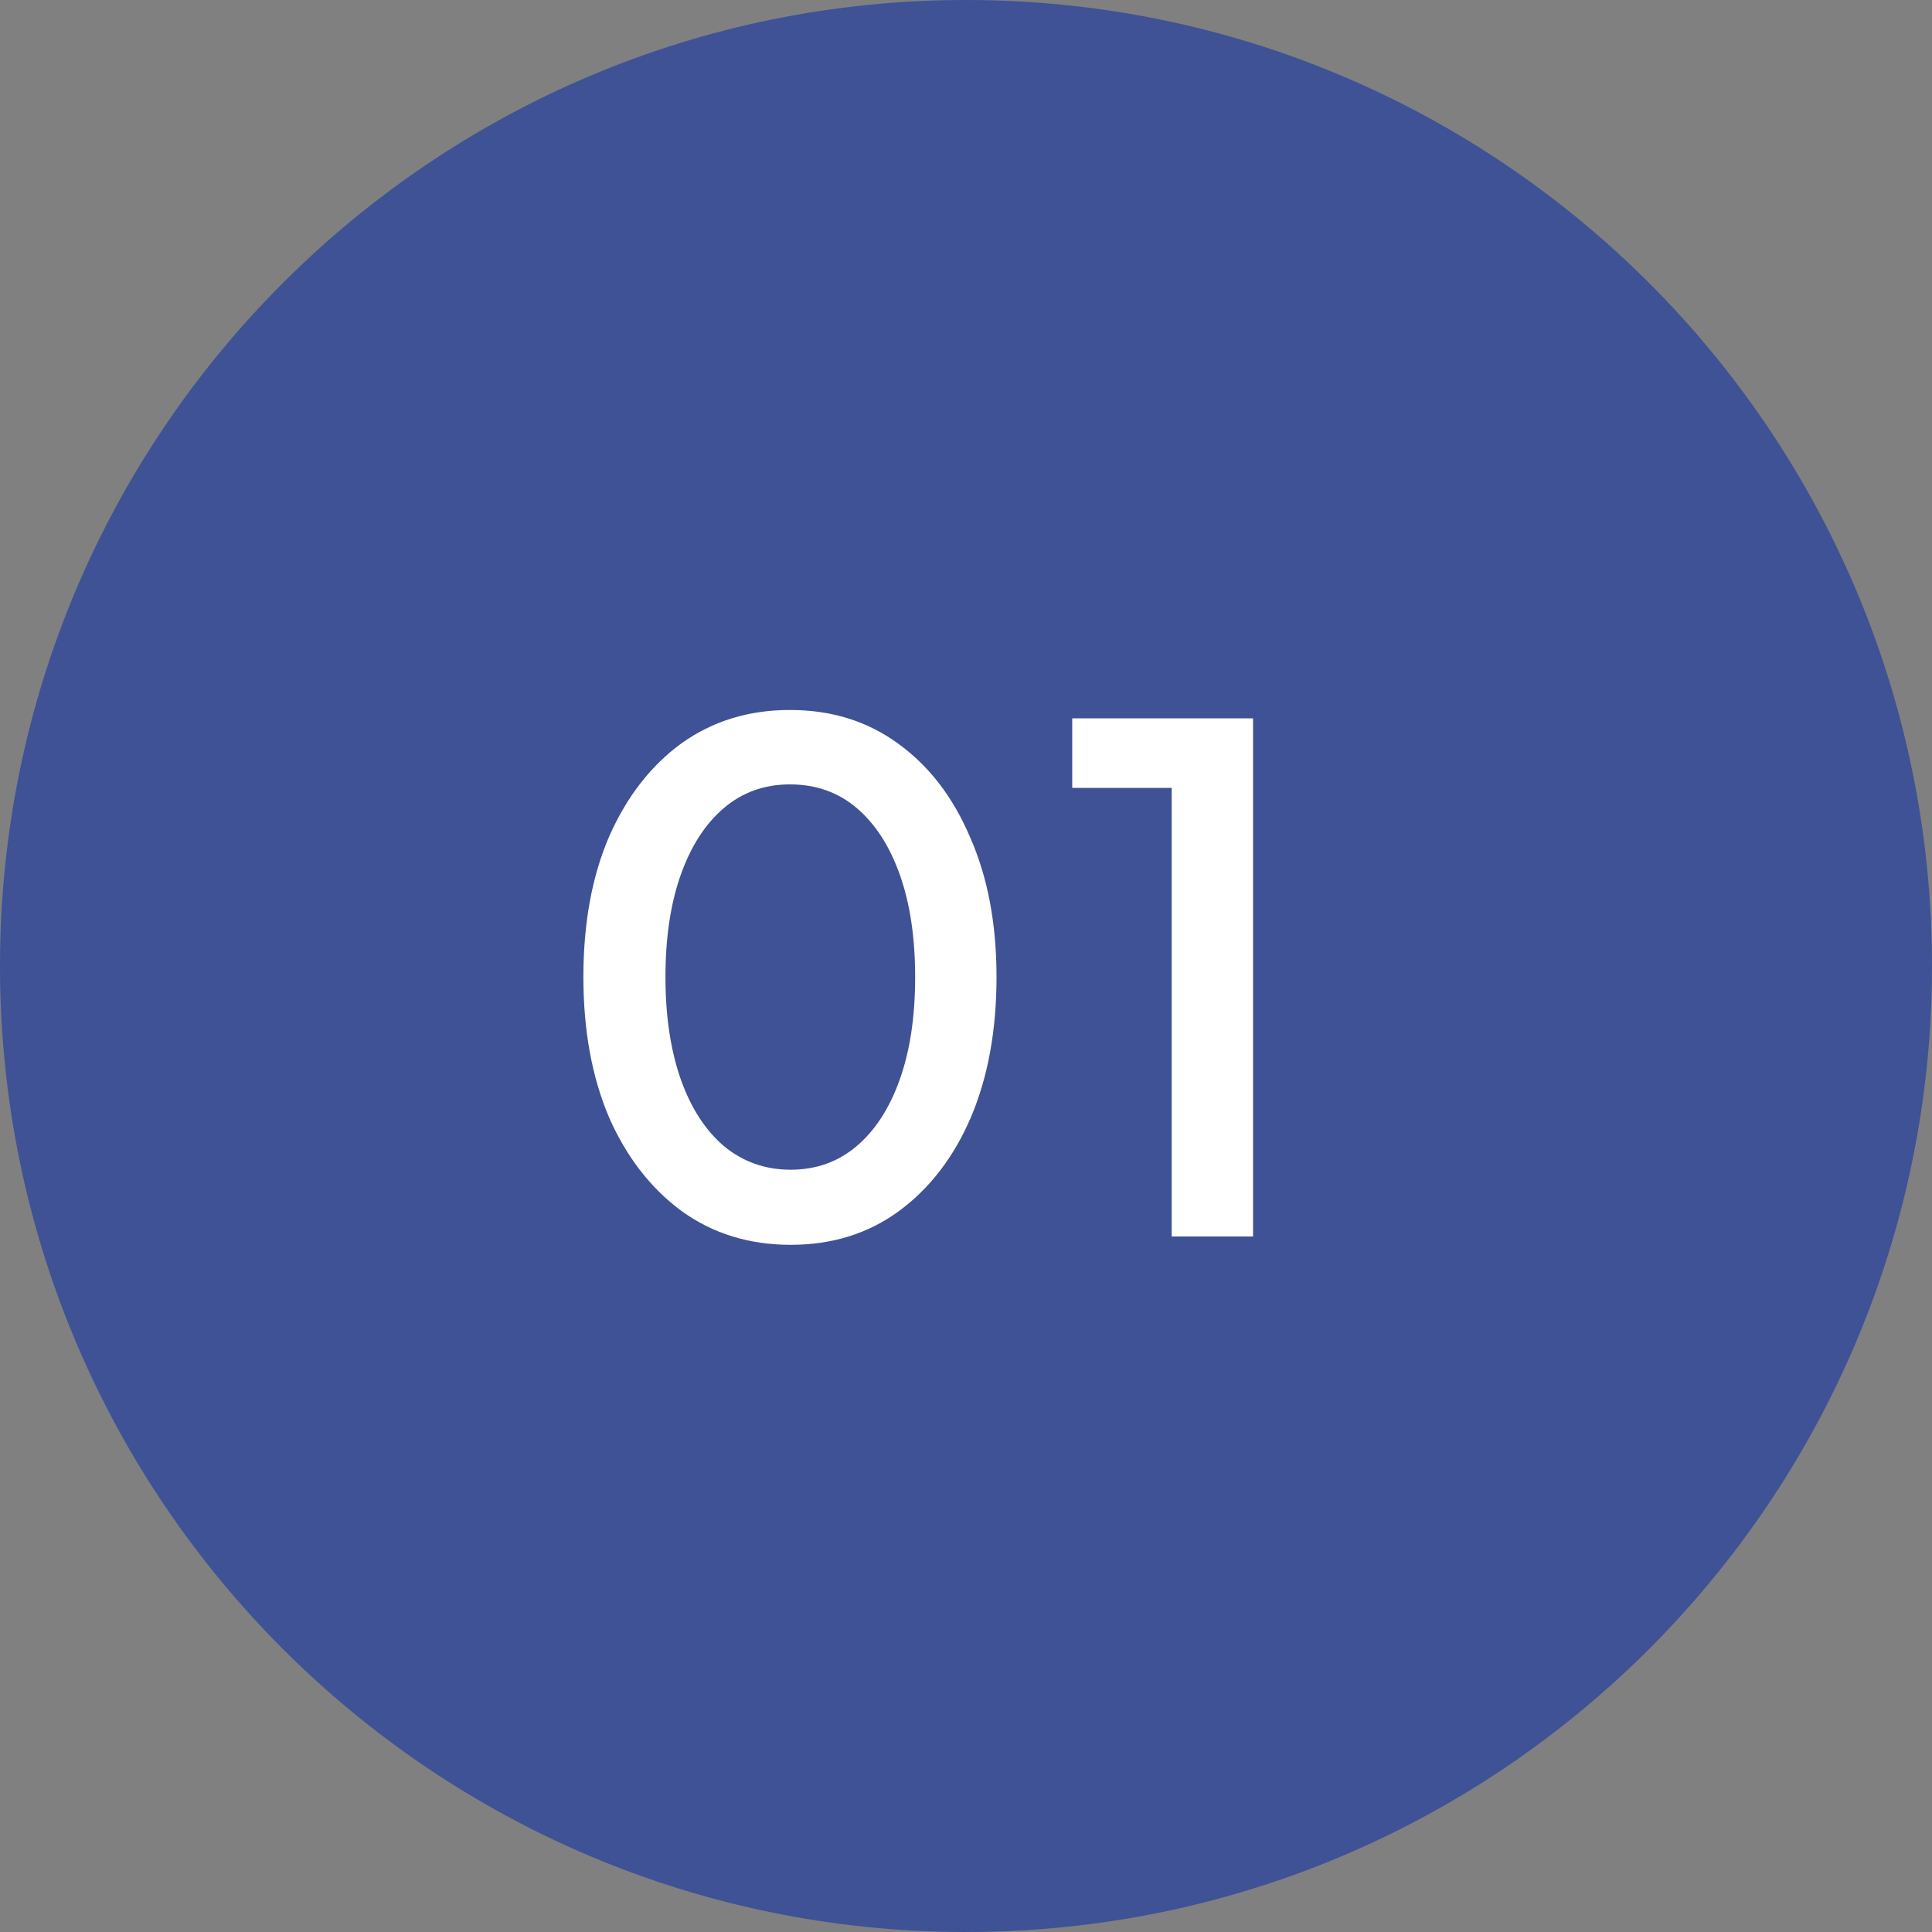
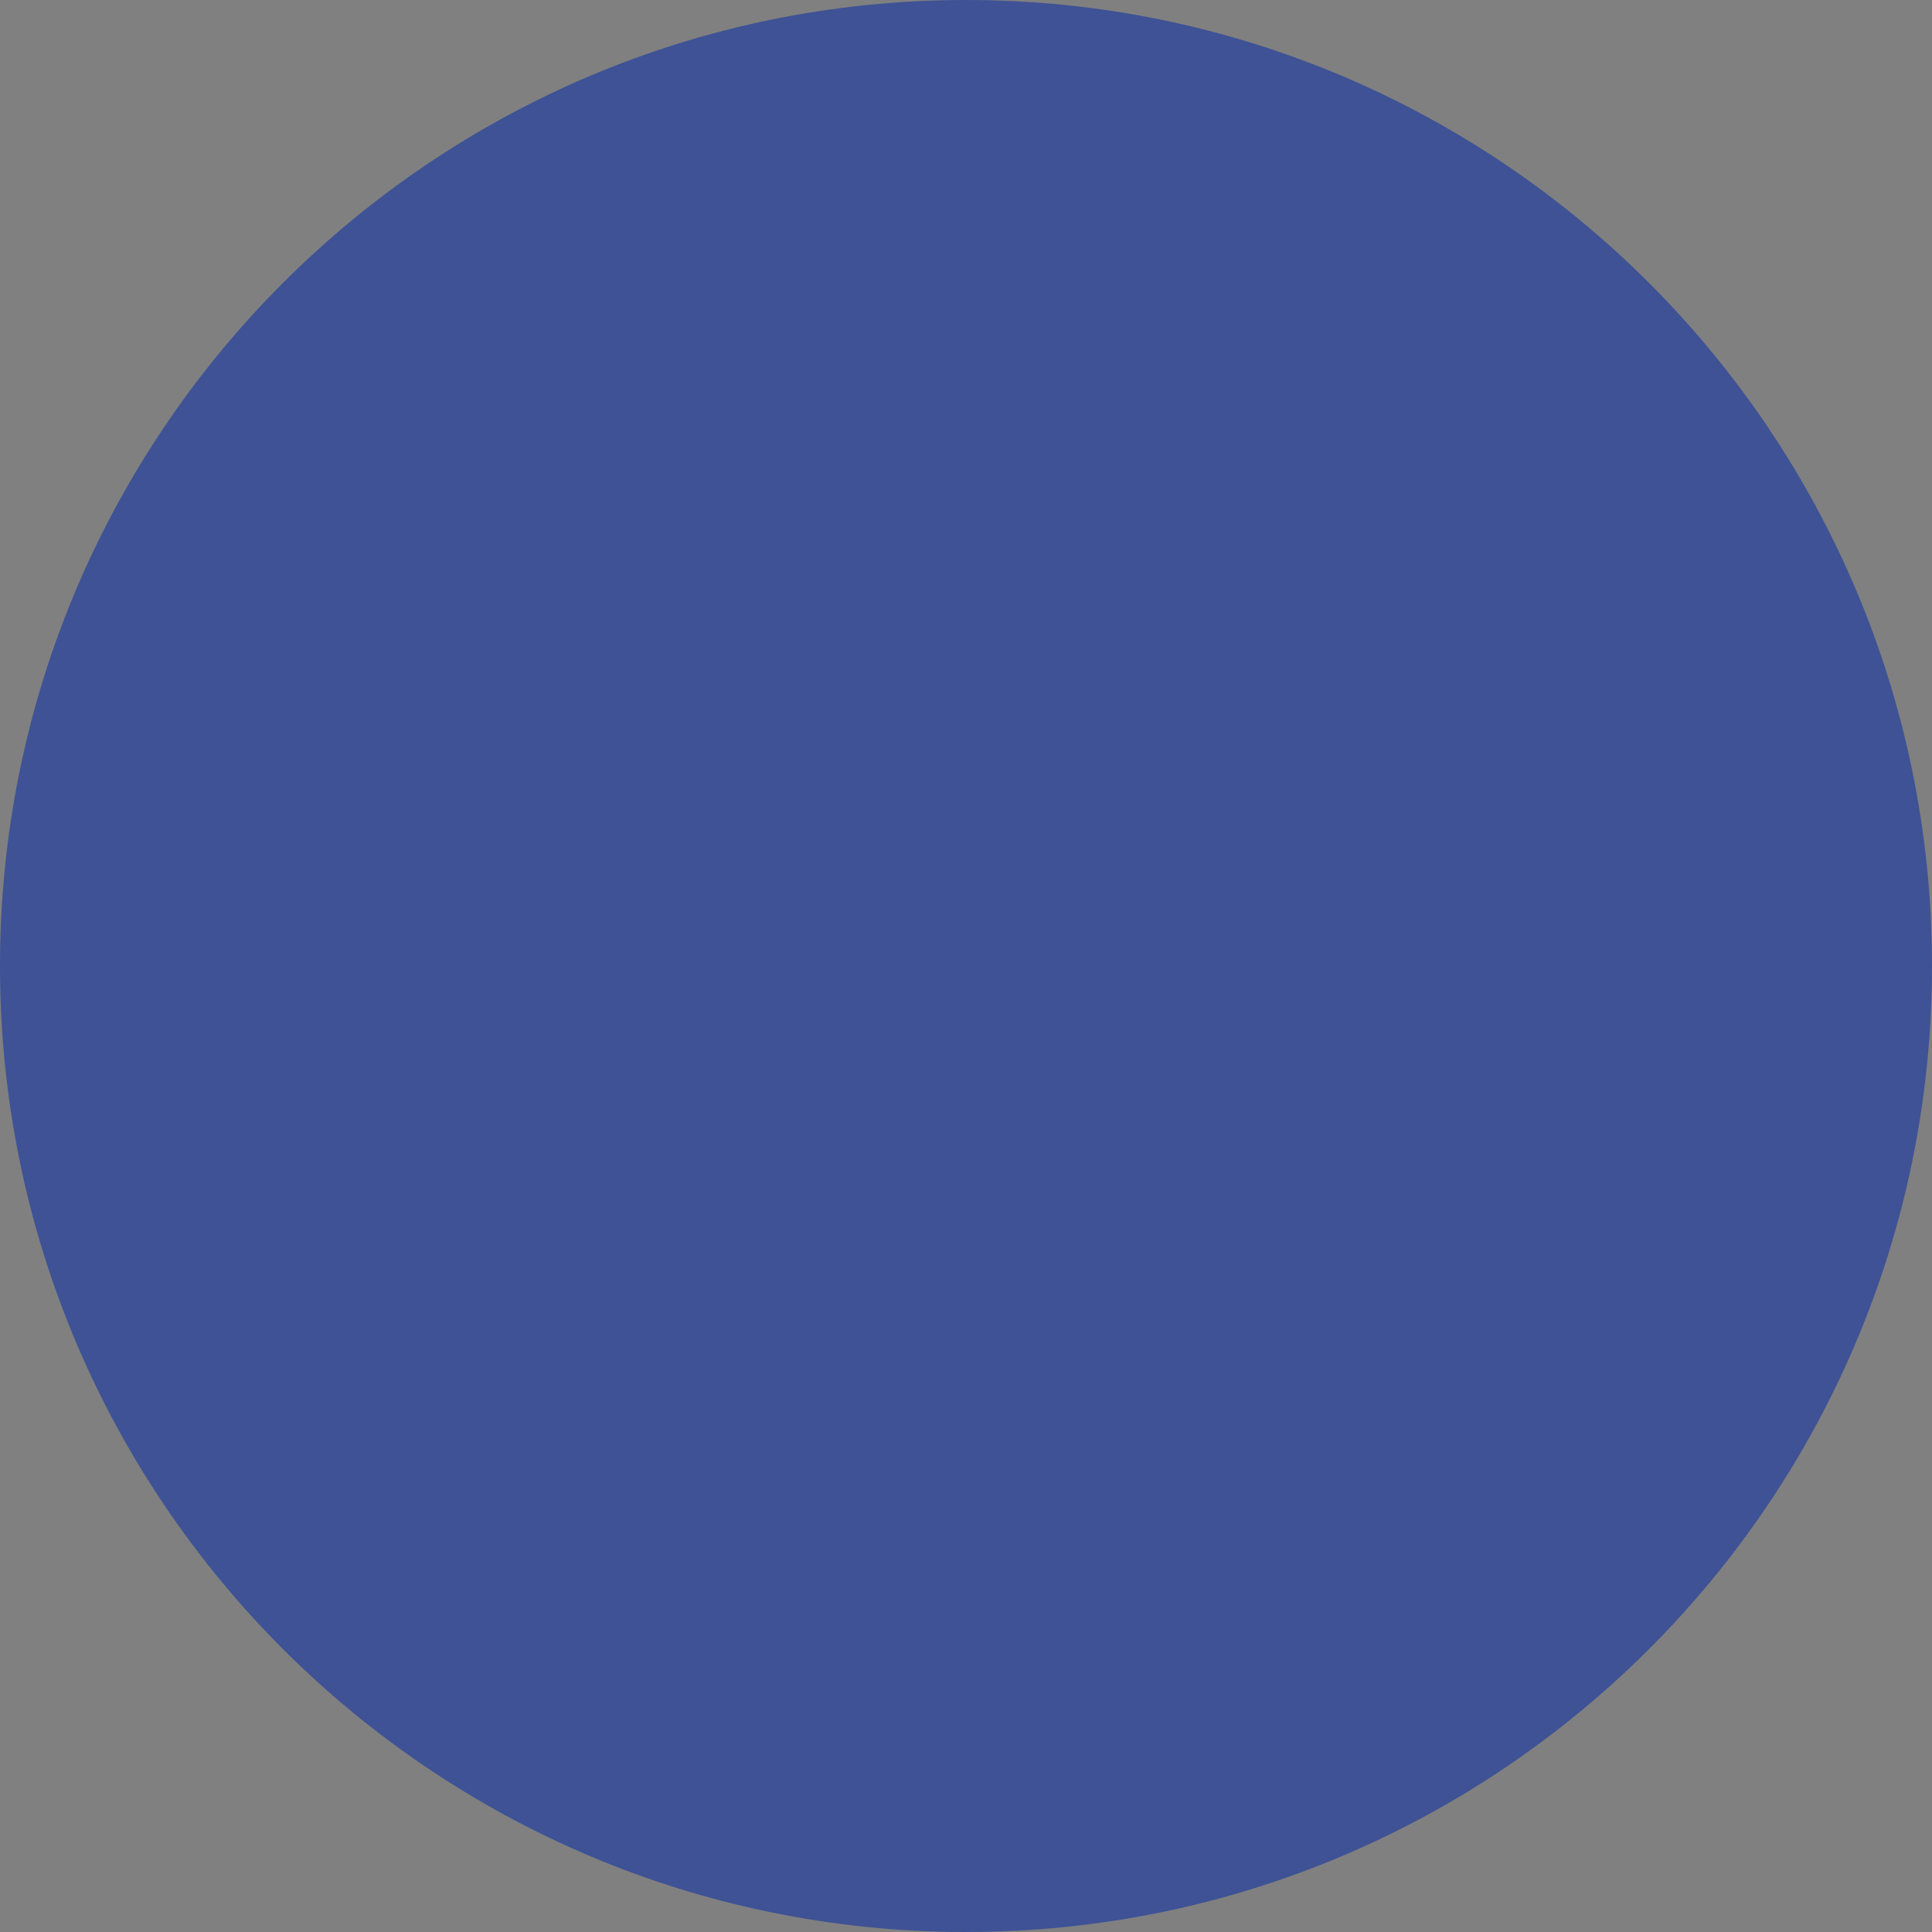
<svg xmlns="http://www.w3.org/2000/svg" width="50" height="50" viewBox="0 0 50 50" fill="none">
  <rect x="0" y="0" width="50" height="50" fill="#808080" stroke="none" />
  <path d="M50 25C50 38.807 38.807 50 25 50C11.193 50 0 38.807 0 25C0 11.193 11.193 0 25 0C38.807 0 50 11.193 50 25Z" fill="rgb(62,82,149)" />
-   <path d="M20.462 32.216C19.394 32.216 18.458 31.928 17.654 31.352C16.85 30.764 16.22 29.954 15.764 28.922C15.32 27.878 15.098 26.666 15.098 25.286C15.098 23.894 15.32 22.682 15.764 21.65C16.22 20.618 16.844 19.814 17.636 19.238C18.44 18.662 19.376 18.374 20.444 18.374C21.512 18.374 22.442 18.662 23.234 19.238C24.038 19.814 24.662 20.624 25.106 21.668C25.562 22.7 25.79 23.906 25.79 25.286C25.79 26.666 25.568 27.878 25.124 28.922C24.68 29.954 24.056 30.764 23.252 31.352C22.46 31.928 21.53 32.216 20.462 32.216ZM20.462 30.272C21.122 30.272 21.692 30.068 22.172 29.66C22.652 29.252 23.024 28.676 23.288 27.932C23.552 27.188 23.684 26.306 23.684 25.286C23.684 24.266 23.552 23.384 23.288 22.64C23.024 21.896 22.652 21.32 22.172 20.912C21.692 20.504 21.116 20.3 20.444 20.3C19.784 20.3 19.214 20.504 18.734 20.912C18.254 21.32 17.882 21.896 17.618 22.64C17.354 23.384 17.222 24.266 17.222 25.286C17.222 26.294 17.354 27.176 17.618 27.932C17.882 28.676 18.254 29.252 18.734 29.66C19.226 30.068 19.802 30.272 20.462 30.272ZM30.323 32V20.39H27.749V18.59H32.429V32H30.323Z" fill="white" />
</svg>